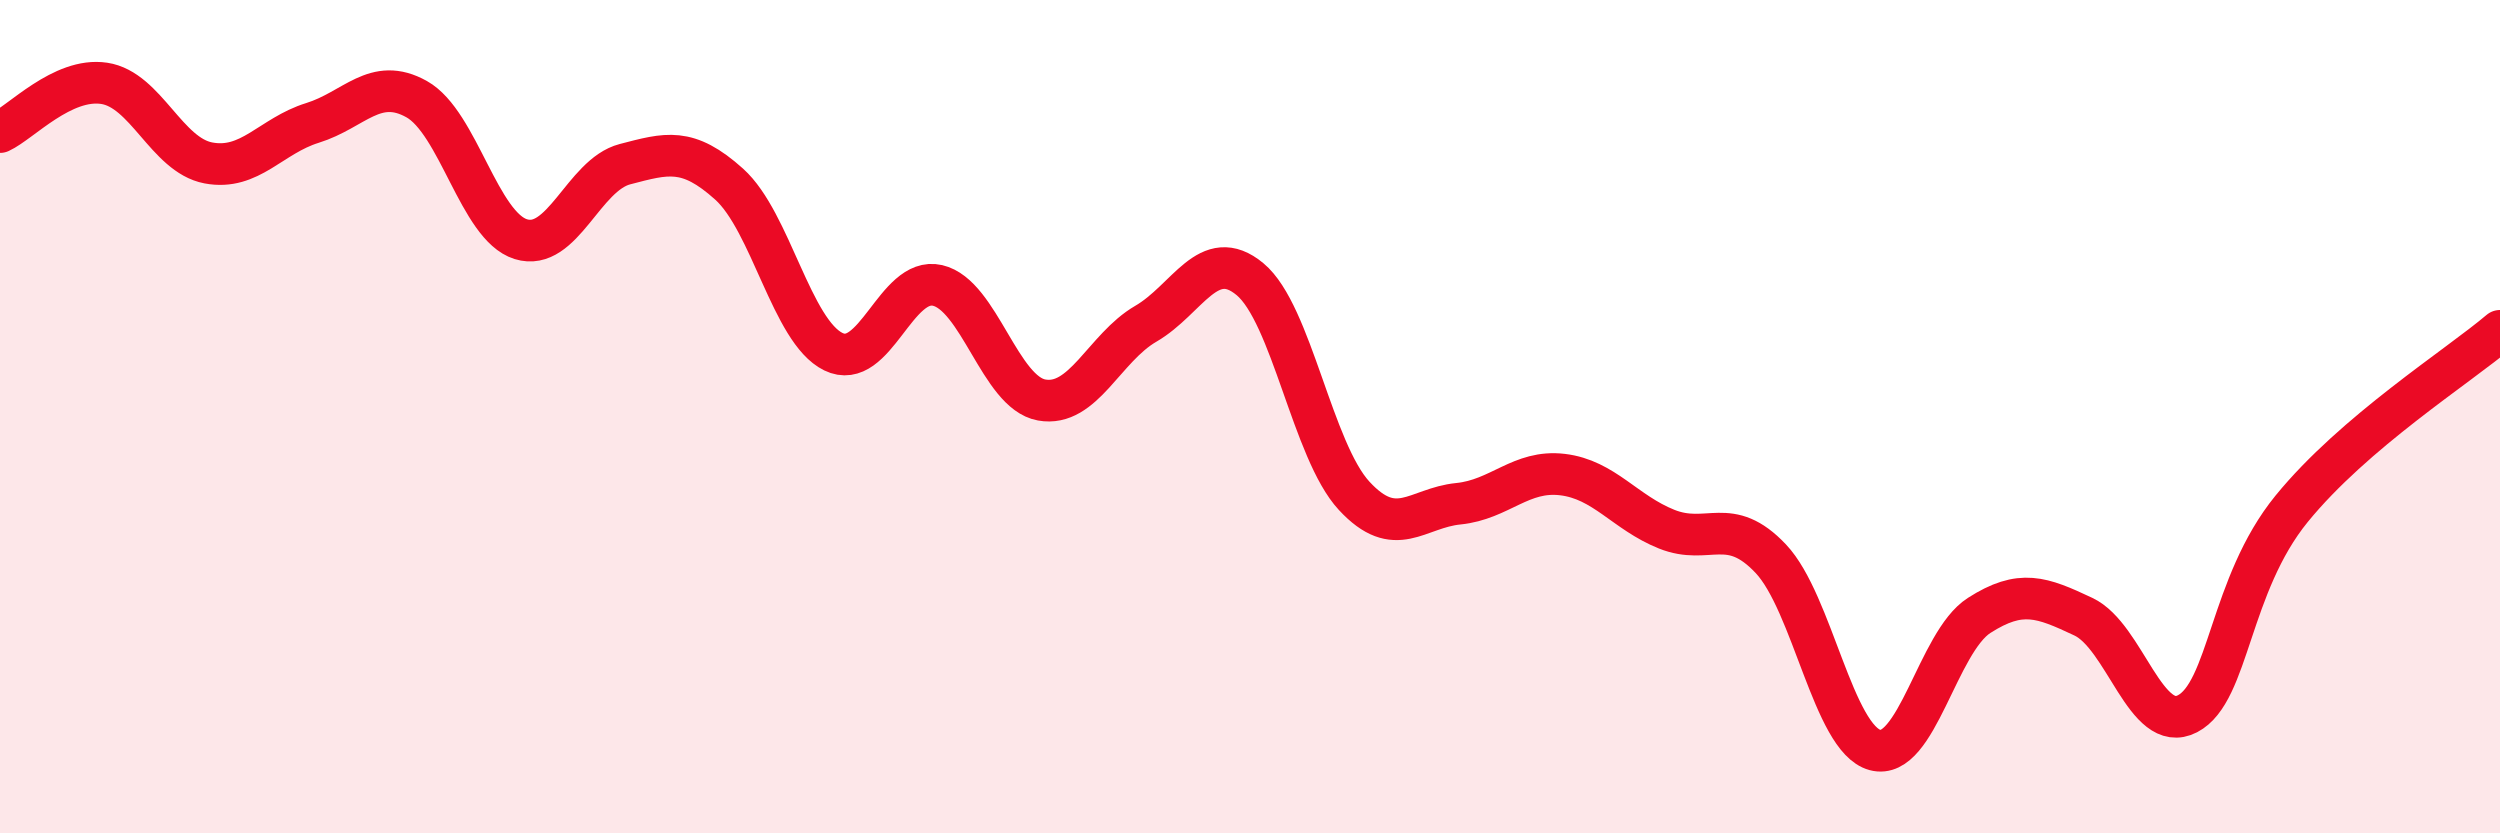
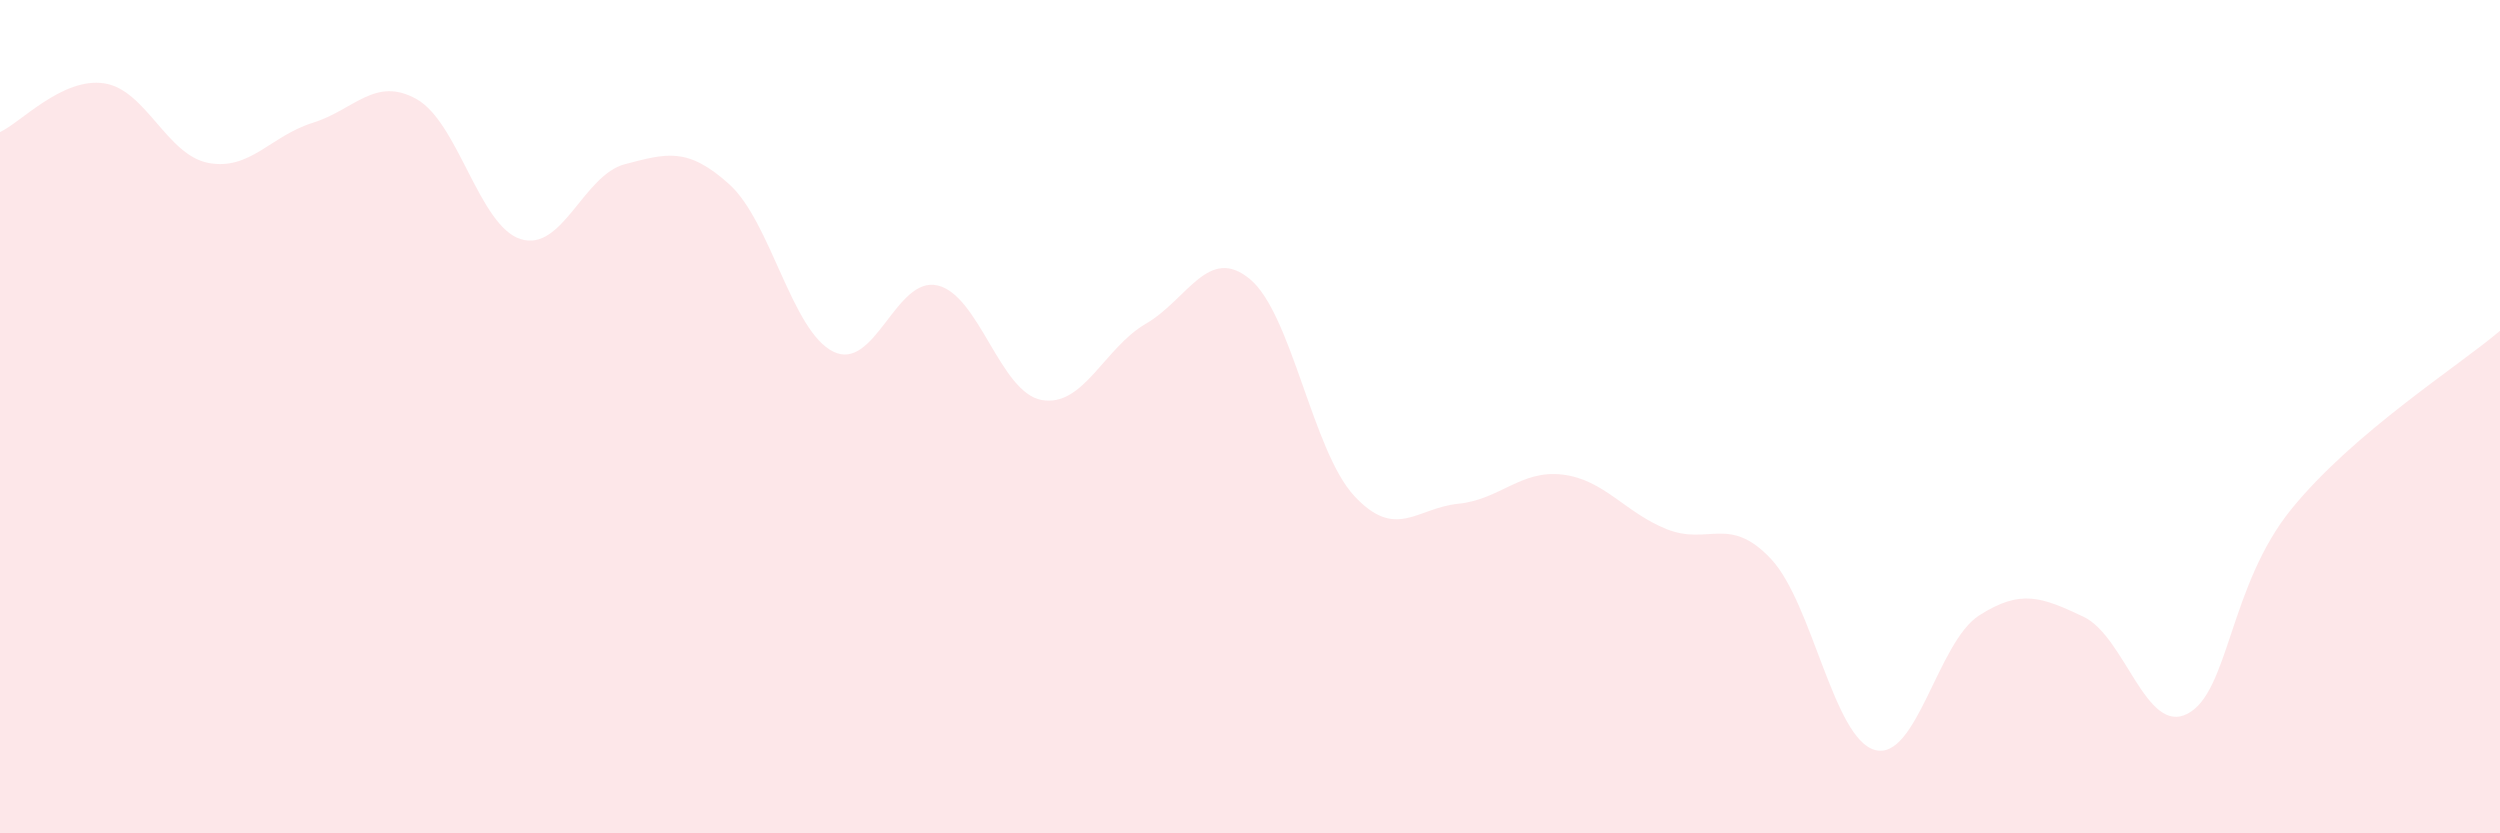
<svg xmlns="http://www.w3.org/2000/svg" width="60" height="20" viewBox="0 0 60 20">
  <path d="M 0,3.17 C 0.5,2.94 1.5,1.85 2.5,2 C 3.5,2.15 4,3.72 5,3.91 C 6,4.1 6.5,3.26 7.5,2.95 C 8.5,2.64 9,1.82 10,2.38 C 11,2.94 11.5,5.43 12.5,5.74 C 13.5,6.05 14,4.2 15,3.94 C 16,3.68 16.5,3.52 17.5,4.42 C 18.5,5.32 19,7.95 20,8.44 C 21,8.93 21.5,6.62 22.5,6.85 C 23.5,7.08 24,9.42 25,9.6 C 26,9.78 26.5,8.35 27.5,7.77 C 28.5,7.19 29,5.87 30,6.7 C 31,7.53 31.5,10.82 32.5,11.9 C 33.5,12.98 34,12.19 35,12.09 C 36,11.99 36.5,11.27 37.5,11.39 C 38.5,11.51 39,12.3 40,12.7 C 41,13.1 41.5,12.35 42.5,13.41 C 43.5,14.47 44,17.73 45,18 C 46,18.27 46.5,15.41 47.5,14.77 C 48.5,14.13 49,14.33 50,14.8 C 51,15.27 51.5,17.65 52.5,17.13 C 53.5,16.61 53.5,14.05 55,12.21 C 56.5,10.37 59,8.79 60,7.94L60 20L0 20Z" fill="#EB0A25" opacity="0.1" stroke-linecap="round" stroke-linejoin="round" />
-   <path d="M 0,3.17 C 0.5,2.94 1.5,1.85 2.5,2 C 3.5,2.15 4,3.72 5,3.91 C 6,4.1 6.5,3.26 7.5,2.95 C 8.5,2.64 9,1.82 10,2.38 C 11,2.94 11.5,5.43 12.5,5.74 C 13.5,6.05 14,4.2 15,3.94 C 16,3.68 16.5,3.52 17.5,4.42 C 18.5,5.32 19,7.95 20,8.44 C 21,8.93 21.5,6.62 22.5,6.85 C 23.5,7.08 24,9.42 25,9.6 C 26,9.78 26.5,8.35 27.5,7.77 C 28.5,7.19 29,5.87 30,6.7 C 31,7.53 31.5,10.82 32.5,11.9 C 33.5,12.98 34,12.19 35,12.09 C 36,11.99 36.5,11.27 37.5,11.39 C 38.5,11.51 39,12.3 40,12.7 C 41,13.1 41.5,12.35 42.5,13.41 C 43.5,14.47 44,17.73 45,18 C 46,18.27 46.5,15.41 47.5,14.77 C 48.5,14.13 49,14.33 50,14.8 C 51,15.27 51.5,17.65 52.5,17.13 C 53.5,16.61 53.5,14.05 55,12.21 C 56.5,10.37 59,8.79 60,7.94" stroke="#EB0A25" stroke-width="1" fill="none" stroke-linecap="round" stroke-linejoin="round" />
</svg>